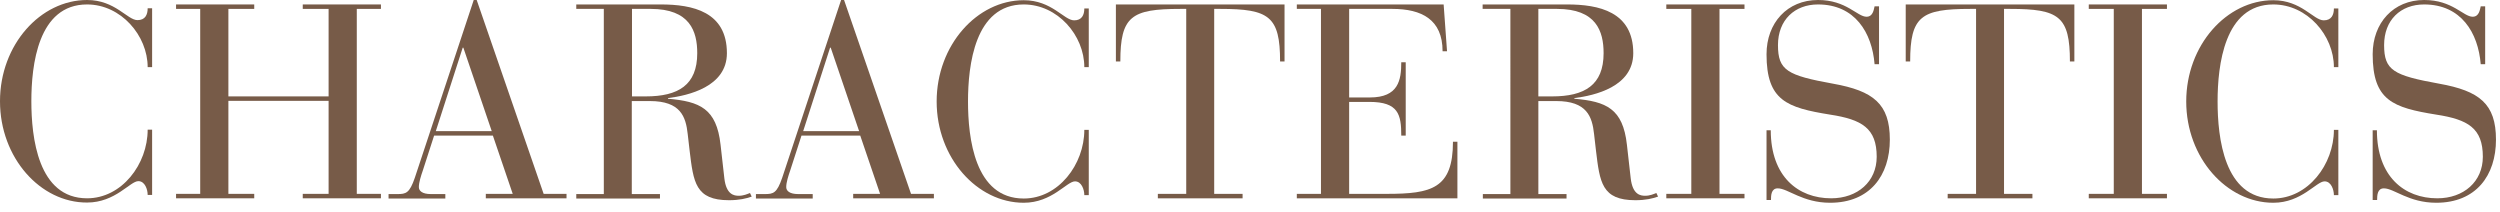
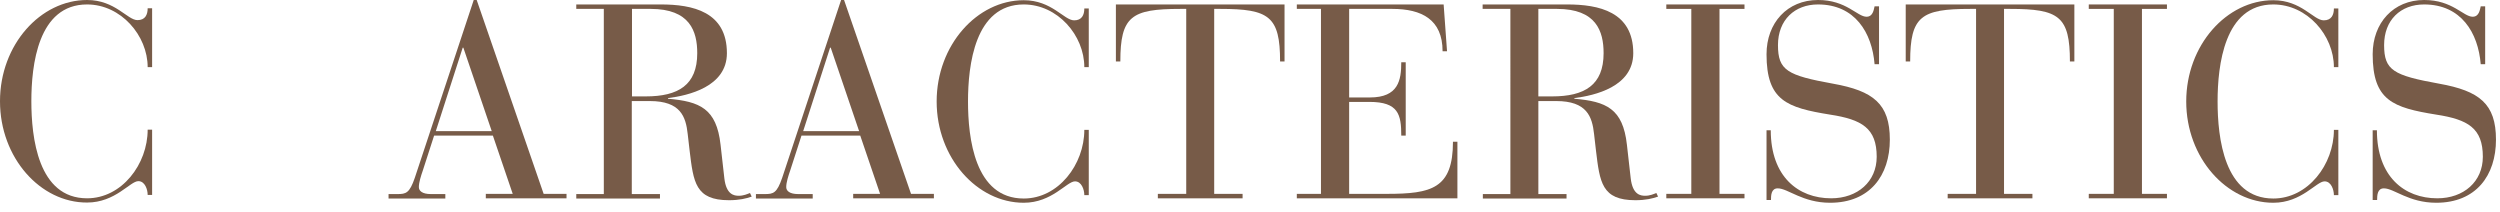
<svg xmlns="http://www.w3.org/2000/svg" id="a" width="118" height="10" viewBox="0 0 118 10">
  <path d="M7.18,3.17h-.21C6.97,1.68,5.71,.21,4.11,.21,1.79,.21,1.48,3.08,1.48,4.78s.31,4.58,2.63,4.58c1.64,0,2.86-1.61,2.86-3.24h.21v3.08h-.21c0-.26-.13-.65-.44-.65-.39,0-1.08,1.01-2.42,1.01C1.91,9.57,0,7.45,0,4.78S1.91,0,4.11,0c1.33,0,1.9,.95,2.38,.95,.36,0,.48-.25,.48-.56h.21V3.17Z" style="fill:#775b48;" />
-   <path d="M9.45,.42h-1.14V.21h3.69v.21h-1.22V4.55h4.73V.42h-1.22V.21h3.69v.21h-1.14V9.15h1.14v.21h-3.69v-.21h1.22V4.76h-4.73v4.39h1.22v.21h-3.69v-.21h1.14V.42Z" style="fill:#775b48;" />
  <path d="M23.27,6.4h-2.78l-.53,1.64c-.09,.26-.19,.57-.19,.79,0,.18,.16,.33,.57,.33h.68v.21h-2.68v-.21h.42c.4,0,.57-.04,.82-.77L22.36,0h.14l3.16,9.15h1.08v.21h-3.81v-.21h1.27l-.94-2.76Zm-1.4-4.15h-.03l-1.27,3.94h2.64l-1.34-3.94Z" style="fill:#775b48;" />
  <path d="M28.5,.42h-1.3V.21h3.99c1.5,0,3.12,.34,3.12,2.3,0,1.59-1.83,2-2.78,2.12v.03c1.5,.13,2.29,.46,2.48,2.17l.18,1.59c.09,.77,.46,.82,.68,.82,.23,0,.4-.08,.53-.13l.08,.17c-.26,.09-.58,.17-1.07,.17-1.59,0-1.68-.85-1.86-2.34l-.09-.78c-.09-.82-.33-1.56-1.79-1.56h-.85v4.39h1.33v.21h-3.95v-.21h1.3V.42Zm1.33,4.13h.65c1.53,0,2.43-.53,2.43-2.04,0-1.04-.35-2.09-2.2-2.09h-.88V4.55Z" style="fill:#775b48;" />
  <path d="M40.61,6.4h-2.78l-.53,1.64c-.09,.26-.19,.57-.19,.79,0,.18,.16,.33,.57,.33h.68v.21h-2.68v-.21h.42c.4,0,.57-.04,.82-.77L39.7,0h.14l3.16,9.15h1.08v.21h-3.81v-.21h1.27l-.94-2.76Zm-1.4-4.15h-.03l-1.27,3.94h2.64l-1.34-3.94Z" style="fill:#775b48;" />
  <path d="M51.39,3.17h-.21c0-1.5-1.26-2.96-2.86-2.96-2.31,0-2.63,2.87-2.63,4.58s.31,4.58,2.63,4.58c1.64,0,2.86-1.61,2.86-3.24h.21v3.08h-.21c0-.26-.13-.65-.44-.65-.39,0-1.08,1.01-2.42,1.01-2.2,0-4.11-2.12-4.11-4.78s1.91-4.78,4.11-4.78c1.33,0,1.9,.95,2.38,.95,.36,0,.48-.25,.48-.56h.21V3.17Z" style="fill:#775b48;" />
  <path d="M55.98,.42h-.27c-2.31,0-2.83,.35-2.83,2.48h-.21V.21h7.96V2.9h-.21c0-2.13-.52-2.48-2.82-2.48h-.29V9.15h1.34v.21h-4v-.21h1.34V.42Z" style="fill:#775b48;" />
  <path d="M62.35,.42h-1.14V.21h6.93l.16,2.21h-.21c0-1.5-.99-2-2.37-2h-2.04V4.6h.98c1.35,0,1.48-.82,1.48-1.66h.21v3.46h-.21c0-.99-.13-1.59-1.5-1.59h-.96v4.34h1.78c2.11,0,3.12-.25,3.12-2.46h.21v2.67h-7.58v-.21h1.14V.42Z" style="fill:#775b48;" />
  <path d="M71.28,.42h-1.3V.21h3.99c1.49,0,3.12,.34,3.12,2.3,0,1.59-1.83,2-2.78,2.12v.03c1.5,.13,2.29,.46,2.48,2.17l.18,1.59c.09,.77,.46,.82,.68,.82,.23,0,.4-.08,.53-.13l.08,.17c-.26,.09-.58,.17-1.07,.17-1.59,0-1.68-.85-1.86-2.34l-.09-.78c-.09-.82-.33-1.56-1.79-1.56h-.84v4.39h1.33v.21h-3.95v-.21h1.3V.42Zm1.33,4.13h.65c1.53,0,2.43-.53,2.43-2.04,0-1.04-.35-2.09-2.2-2.09h-.88V4.55Z" style="fill:#775b48;" />
  <path d="M79.83,.42h-1.18V.21h3.69v.21h-1.18V9.15h1.18v.21h-3.69v-.21h1.18V.42Z" style="fill:#775b48;" />
  <path d="M83.37,6.15h.21c0,2.18,1.29,3.21,2.85,3.21,1.25,0,2.15-.79,2.15-1.96,0-1.35-.7-1.76-2.2-1.99-2.04-.33-3-.66-3-2.85,0-1.48,.98-2.56,2.43-2.56,1.34,0,1.85,.79,2.29,.79,.3,0,.34-.32,.38-.49h.21V3.03h-.21c-.12-1.48-.92-2.82-2.67-2.82-1.1,0-1.89,.73-1.89,1.92s.44,1.43,2.6,1.82c1.9,.34,2.68,.95,2.68,2.64s-.94,2.98-2.82,2.98c-1.3,0-1.99-.68-2.47-.68-.31,0-.32,.33-.32,.55h-.21v-3.29Z" style="fill:#775b48;" />
  <path d="M93.26,.42h-.27c-2.31,0-2.83,.35-2.83,2.48h-.21V.21h7.96V2.9h-.21c0-2.13-.52-2.48-2.82-2.48h-.29V9.15h1.34v.21h-4v-.21h1.34V.42Z" style="fill:#775b48;" />
  <path d="M99.77,.42h-1.18V.21h3.69v.21h-1.18V9.15h1.18v.21h-3.69v-.21h1.18V.42Z" style="fill:#775b48;" />
  <path d="M110.37,3.17h-.21c0-1.5-1.26-2.96-2.86-2.96-2.31,0-2.63,2.87-2.63,4.58s.31,4.58,2.63,4.58c1.64,0,2.86-1.61,2.86-3.24h.21v3.08h-.21c0-.26-.13-.65-.44-.65-.39,0-1.08,1.01-2.42,1.01-2.2,0-4.11-2.12-4.11-4.78s1.91-4.78,4.11-4.78c1.33,0,1.9,.95,2.38,.95,.36,0,.48-.25,.48-.56h.21V3.17Z" style="fill:#775b48;" />
  <path d="M111.98,6.15h.21c0,2.18,1.29,3.21,2.85,3.21,1.25,0,2.15-.79,2.15-1.96,0-1.35-.7-1.76-2.2-1.99-2.04-.33-3-.66-3-2.85,0-1.48,.98-2.56,2.43-2.56,1.34,0,1.85,.79,2.29,.79,.3,0,.34-.32,.38-.49h.21V3.03h-.21c-.12-1.48-.92-2.82-2.67-2.82-1.11,0-1.89,.73-1.89,1.92s.44,1.43,2.6,1.82c1.9,.34,2.68,.95,2.68,2.64s-.94,2.98-2.82,2.98c-1.3,0-1.99-.68-2.47-.68-.31,0-.32,.33-.32,.55h-.21v-3.29Z" style="fill:#775b48;" />
</svg>